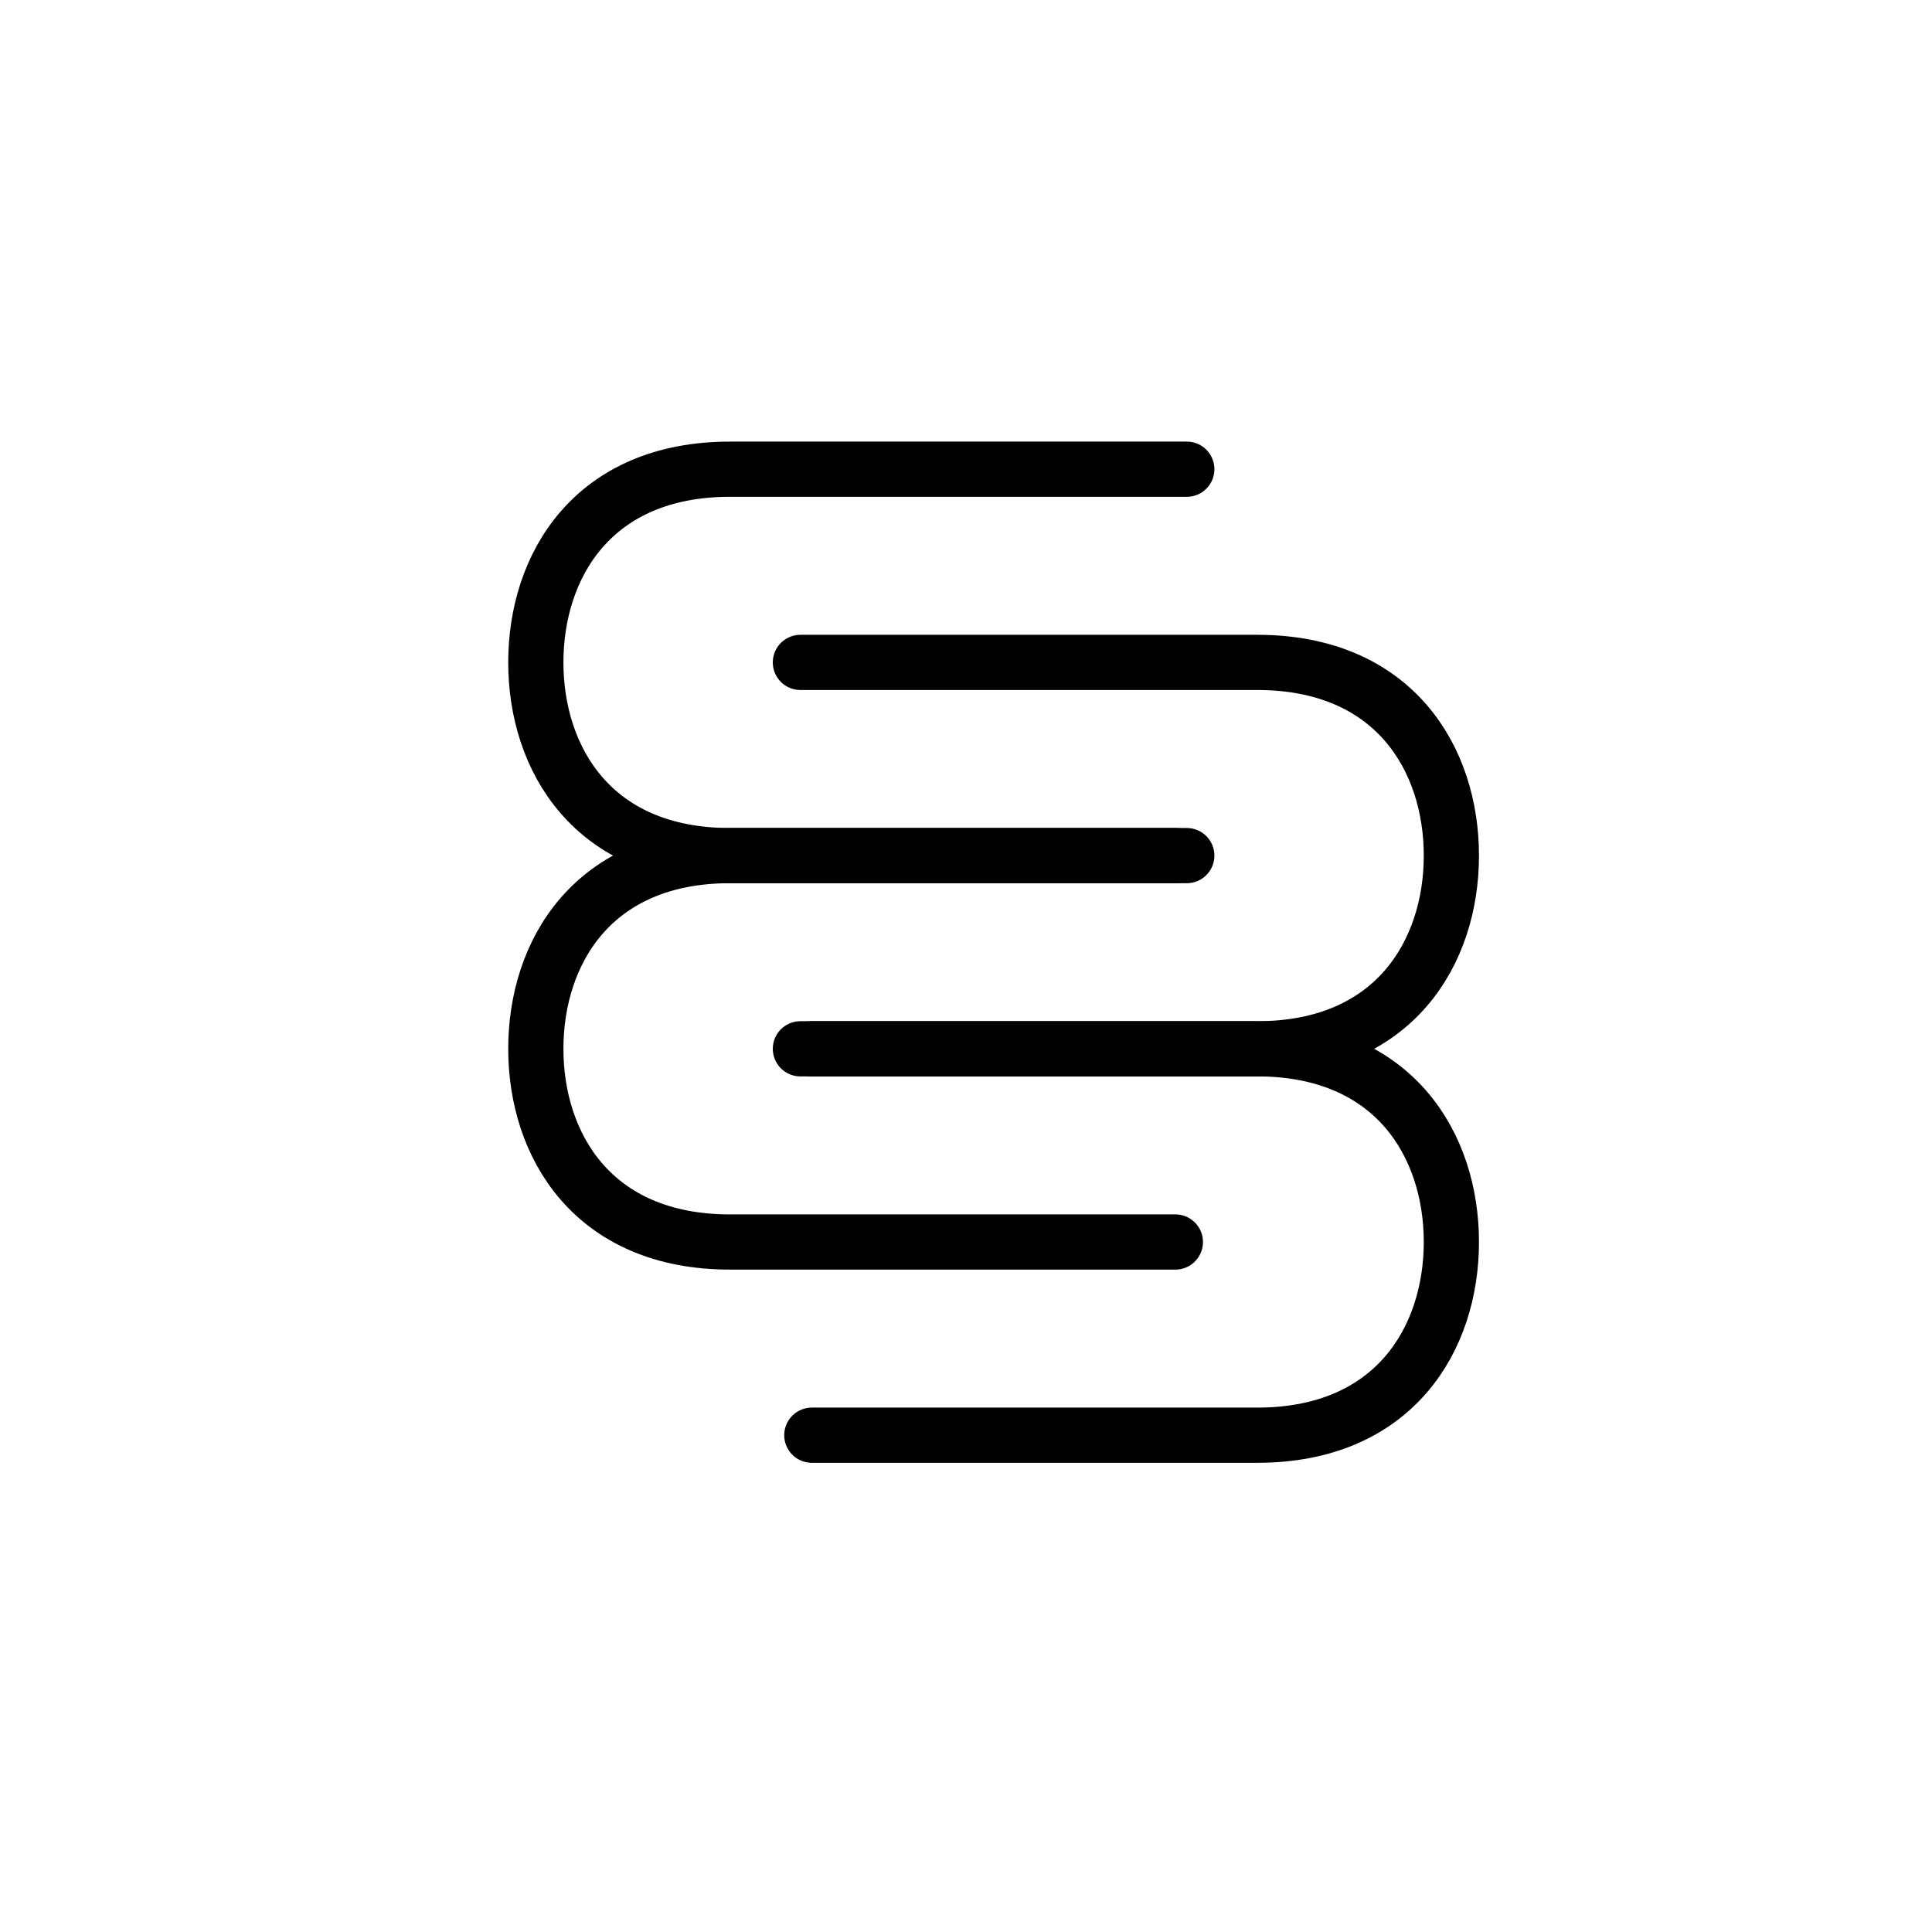
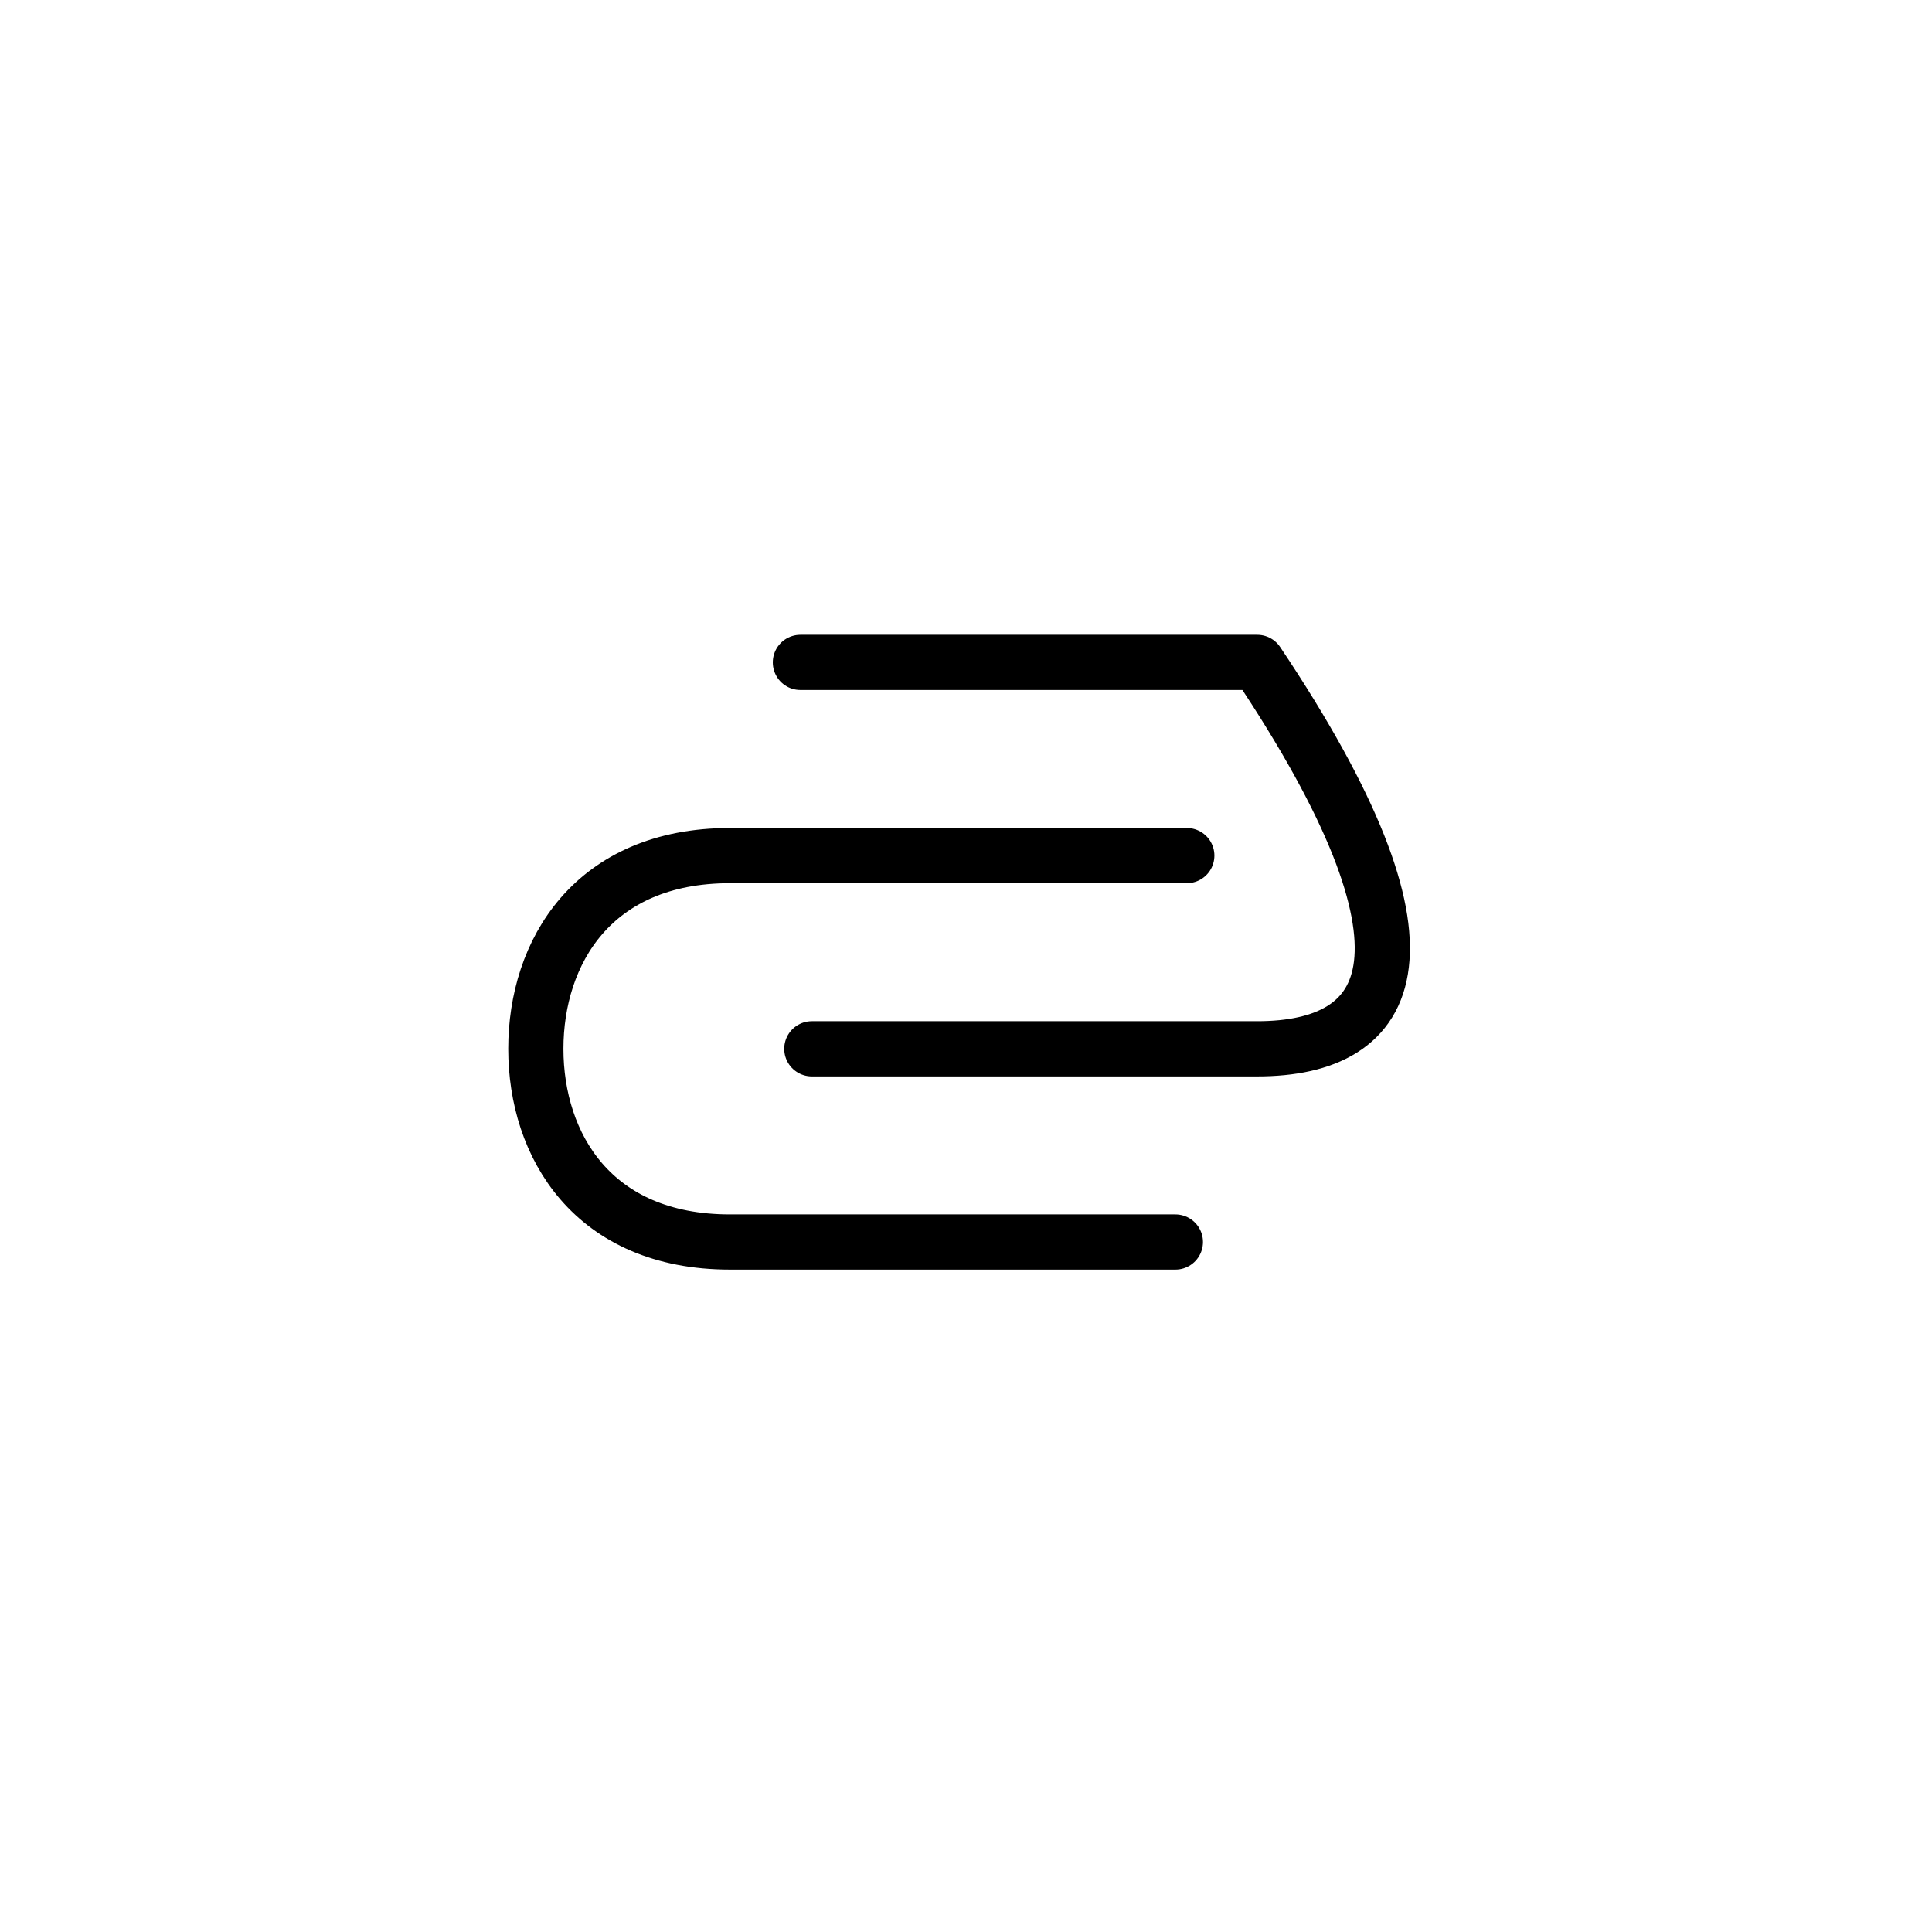
<svg xmlns="http://www.w3.org/2000/svg" width="70px" height="70px" viewBox="0 0 70 70" version="1.1">
  <title>Icons/Zentren/Darm-Zentrum</title>
  <desc>Created with Sketch.</desc>
  <defs />
  <g id="Symbols" stroke="none" stroke-width="1" fill="none" fill-rule="evenodd" stroke-linecap="round" stroke-linejoin="round">
    <g id="Icons/Zentren/Darm-Zentrum" stroke="#000000" stroke-width="2">
      <g id="Group-15" transform="translate(19, 17)">
        <g id="Group-14" transform="translate(10, 7)">
-           <path d="M0,0 C7.724,2.4872773e-16 13.241,2.52775418e-16 16.552,1.21430643e-17 C21.517,0 23.586,3.5 23.586,7 C23.586,10.5 21.517,14 16.552,14 C13.241,14 7.862,14 0.414,14" id="Path" />
-           <path d="M0,14 C7.724,14 13.241,14 16.552,14 C21.517,14 23.586,17.5 23.586,21 C23.586,24.5 21.517,28 16.552,28 C13.241,28 7.862,28 0.414,28" id="Path" />
+           <path d="M0,0 C7.724,2.4872773e-16 13.241,2.52775418e-16 16.552,1.21430643e-17 C23.586,10.5 21.517,14 16.552,14 C13.241,14 7.862,14 0.414,14" id="Path" />
        </g>
        <g id="Group-11" transform="translate(12, 14) scale(-1, 1) translate(-12, -14) ">
-           <path d="M0,0 C7.724,2.4872773e-16 13.241,2.52775418e-16 16.552,1.21430643e-17 C21.517,0 23.586,3.5 23.586,7 C23.586,10.5 21.517,14 16.552,14 C13.241,14 7.862,14 0.414,14" id="Path" />
          <path d="M0,14 C7.724,14 13.241,14 16.552,14 C21.517,14 23.586,17.5 23.586,21 C23.586,24.5 21.517,28 16.552,28 C13.241,28 7.862,28 0.414,28" id="Path" />
        </g>
      </g>
    </g>
  </g>
</svg>